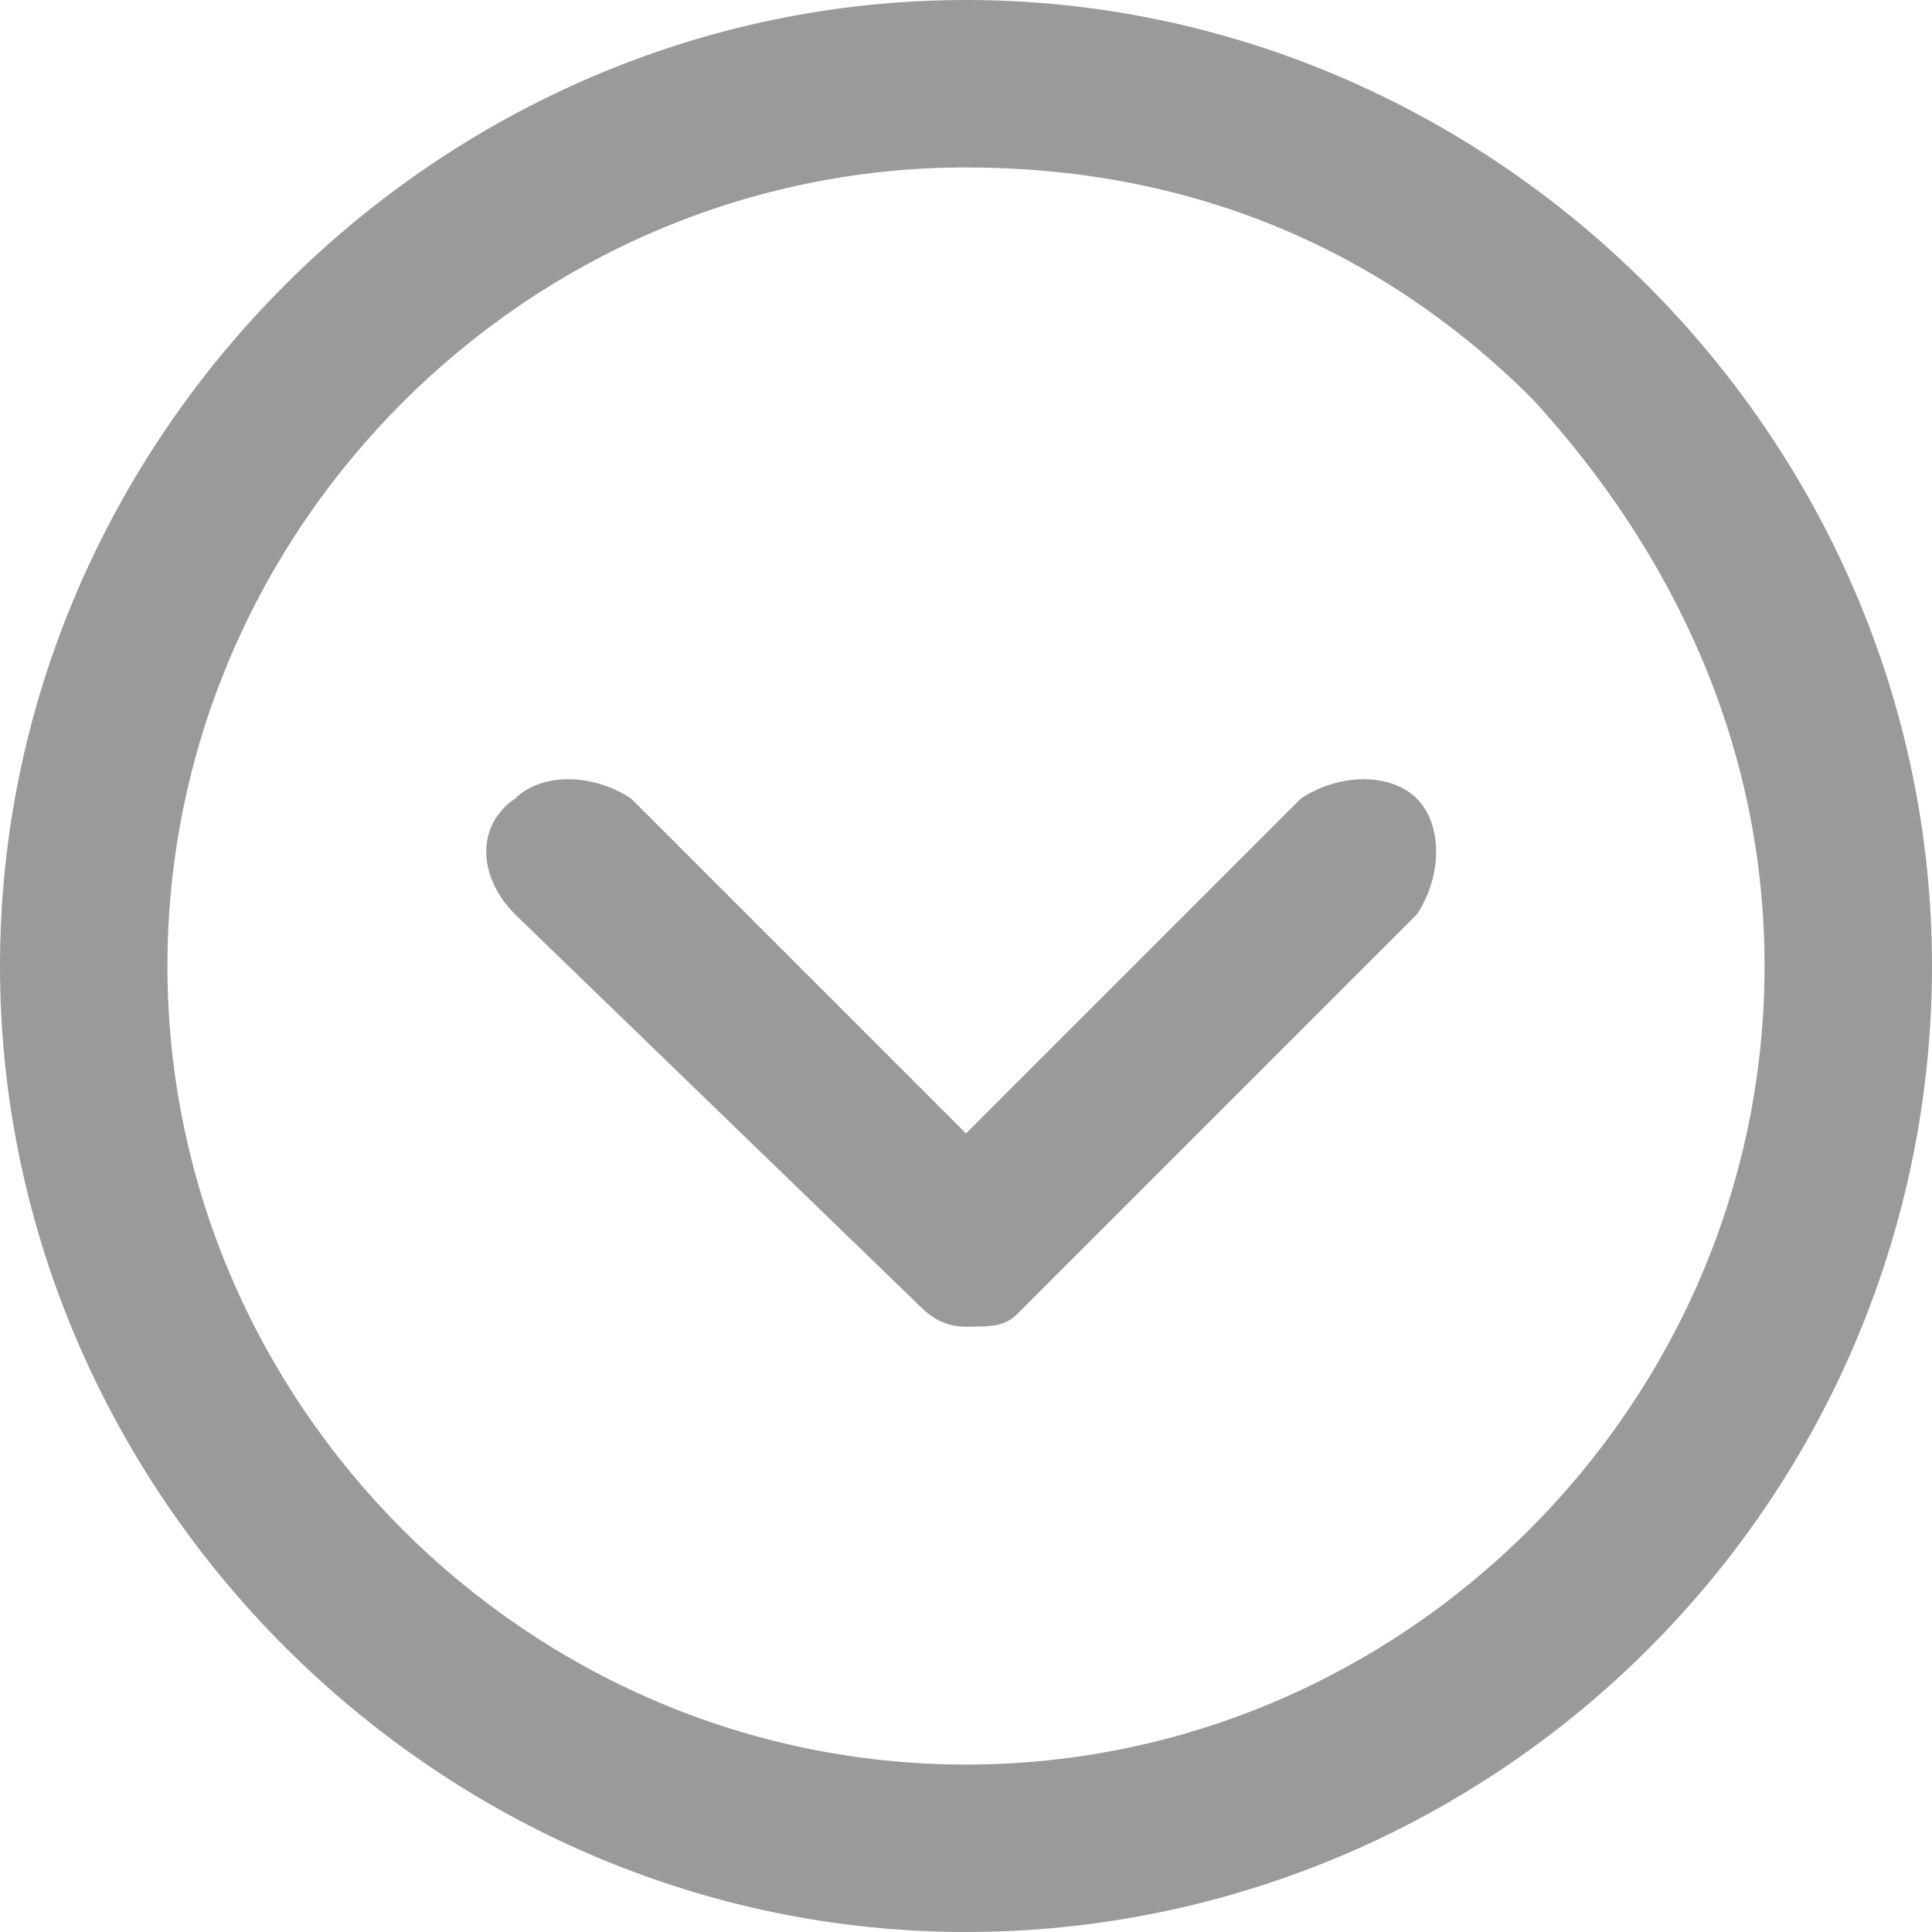
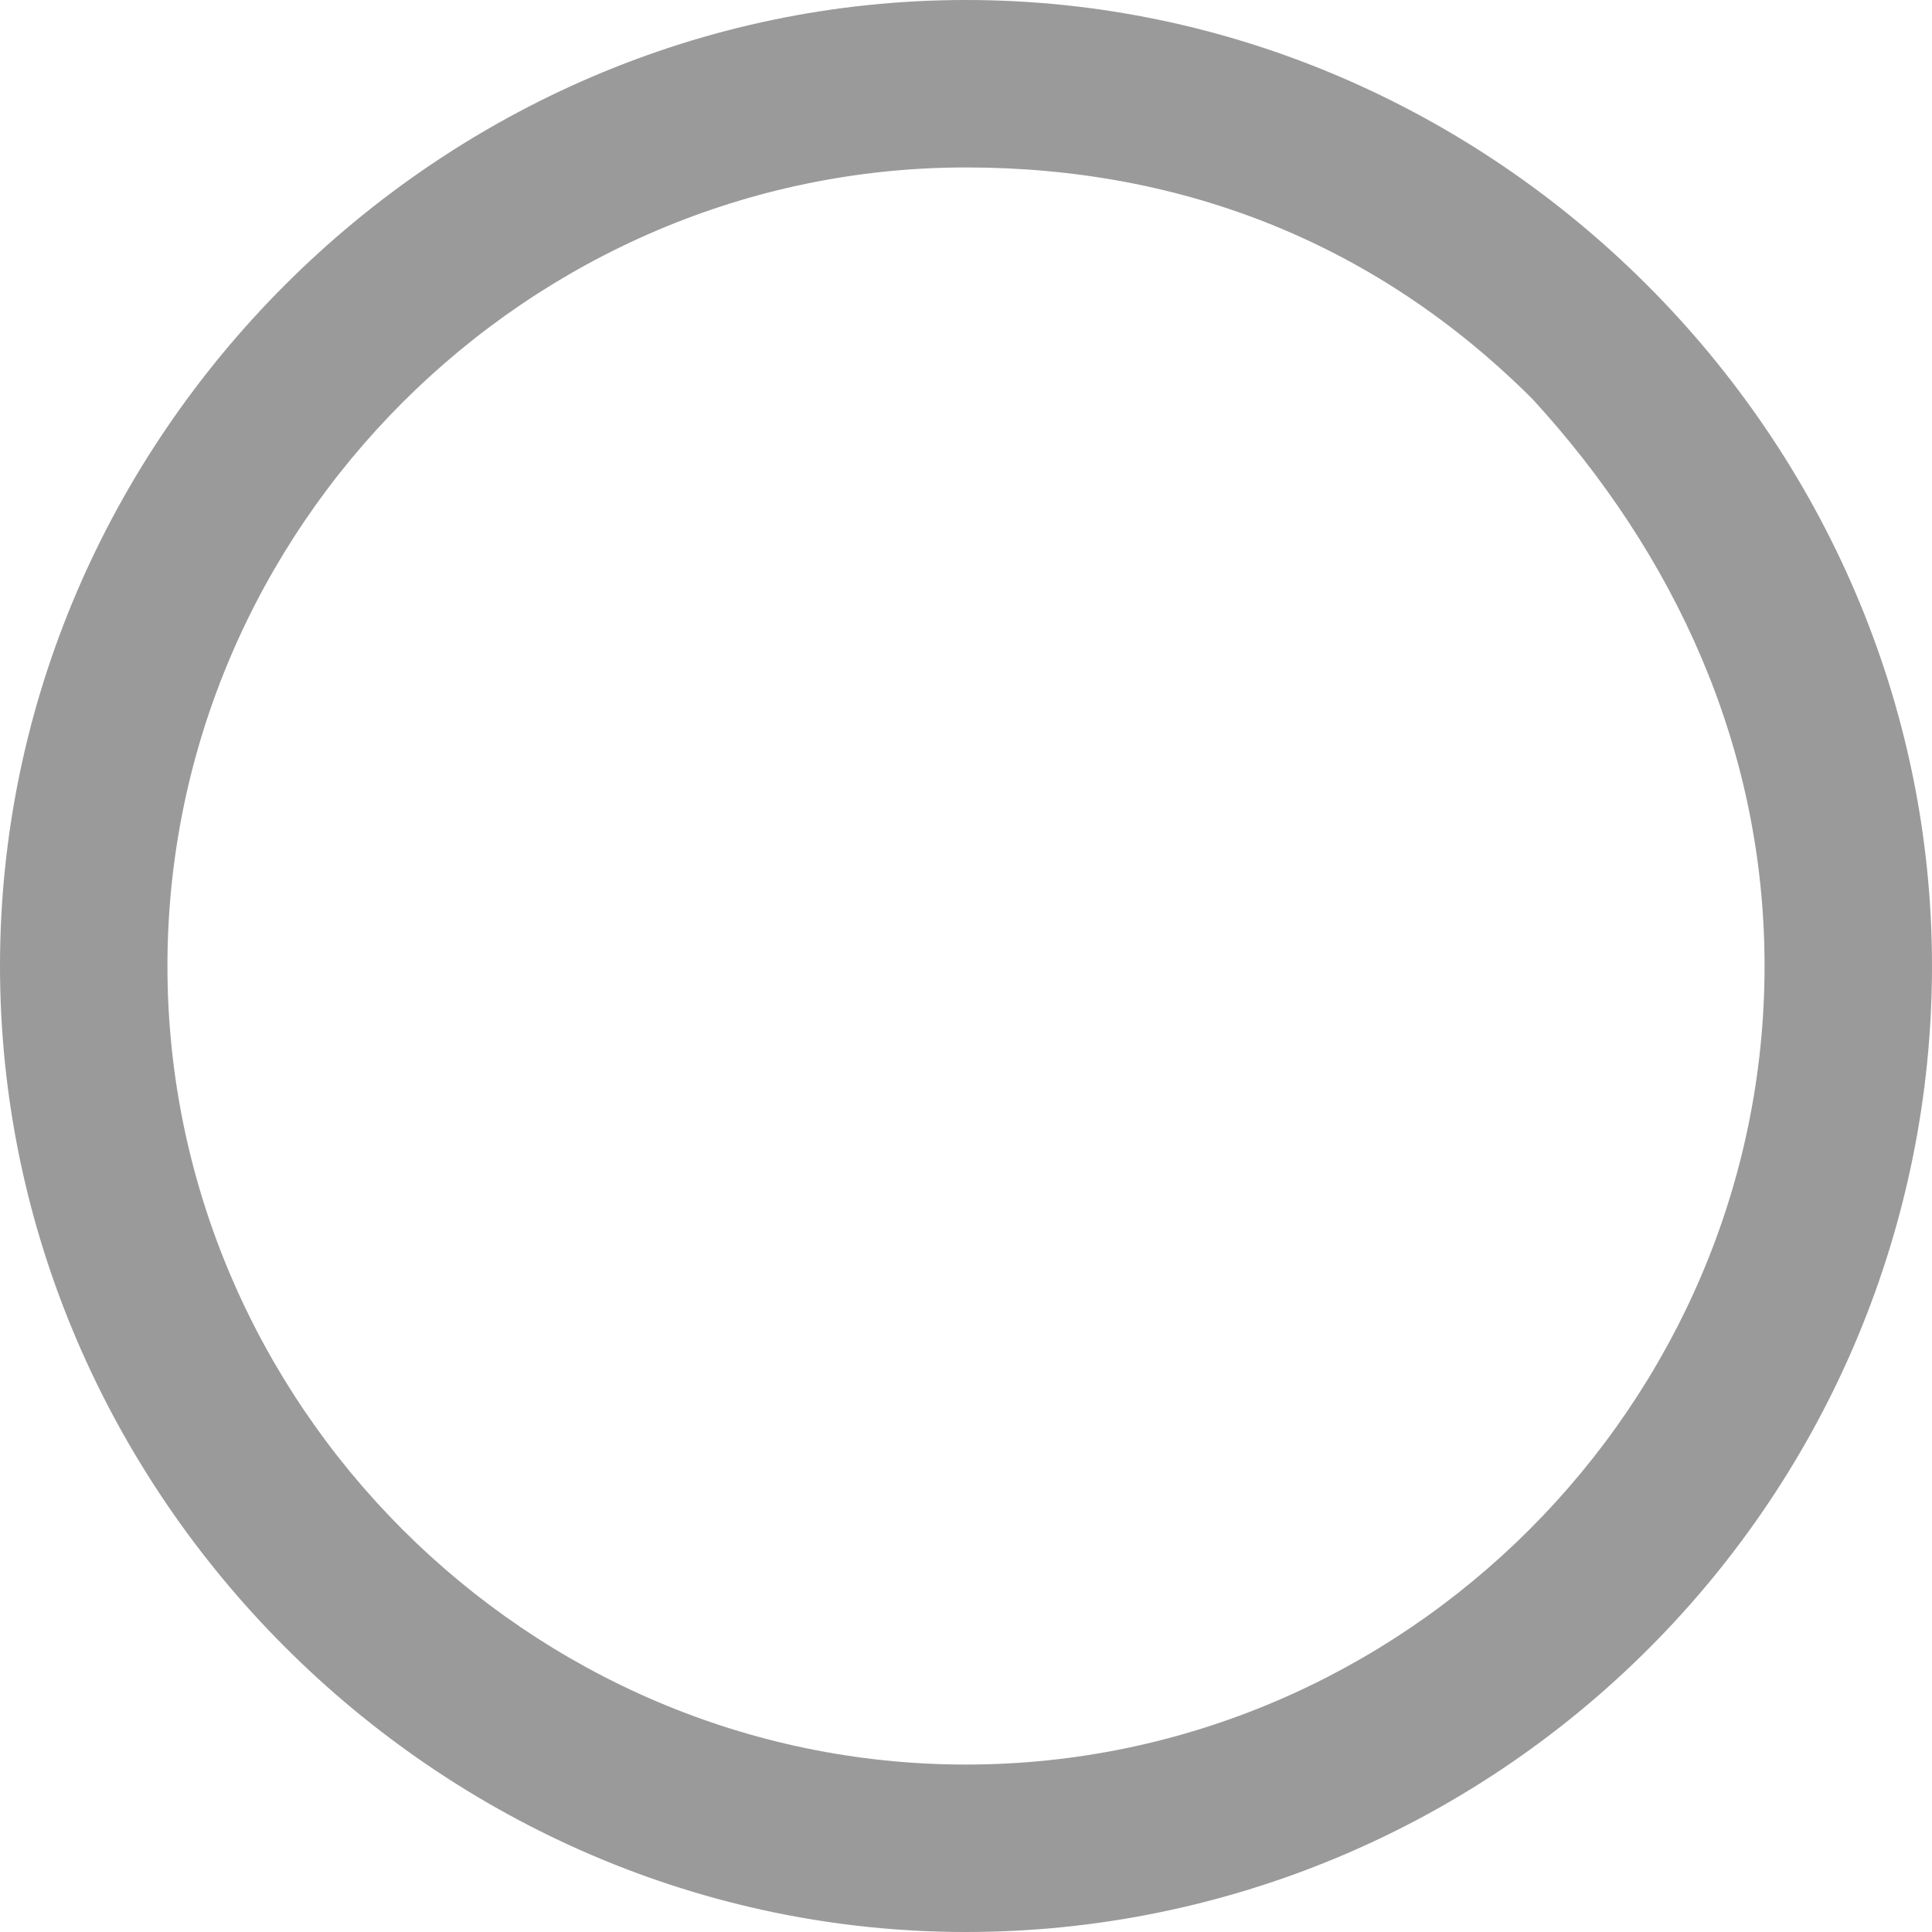
<svg xmlns="http://www.w3.org/2000/svg" version="1.1" id="Layer_1" x="0px" y="0px" viewBox="0 0 15 15" style="enable-background:new 0 0 15 15;" xml:space="preserve">
  <style type="text/css">
	.st0{fill:#9A9A9A;}
</style>
  <g>
    <path id="Path_10" class="st0" d="M7.5,15C3.4,15,0,11.6,0,7.5C0,3.4,3.4,0,7.5,0C11.6,0,15,3.4,15,7.5c0,2-0.8,3.9-2.2,5.3   C11.4,14.2,9.5,15,7.5,15z M7.5,1.3c-3.4,0-6.2,2.8-6.2,6.2c0,3.4,2.8,6.2,6.2,6.2c3.4,0,6.2-2.8,6.2-6.2c0-1.7-0.7-3.2-1.8-4.4   C10.7,1.9,9.2,1.3,7.5,1.3z" />
-     <path id="Path_11" class="st0" d="M7.5,10.3c-0.2,0-0.3-0.1-0.4-0.2L4,7.1C3.7,6.8,3.7,6.4,4,6.2c0.2-0.2,0.6-0.2,0.9,0l2.6,2.6   l2.6-2.6c0.3-0.2,0.7-0.2,0.9,0c0.2,0.2,0.2,0.6,0,0.9l-3.1,3.1C7.8,10.3,7.7,10.3,7.5,10.3L7.5,10.3z" />
  </g>
</svg>